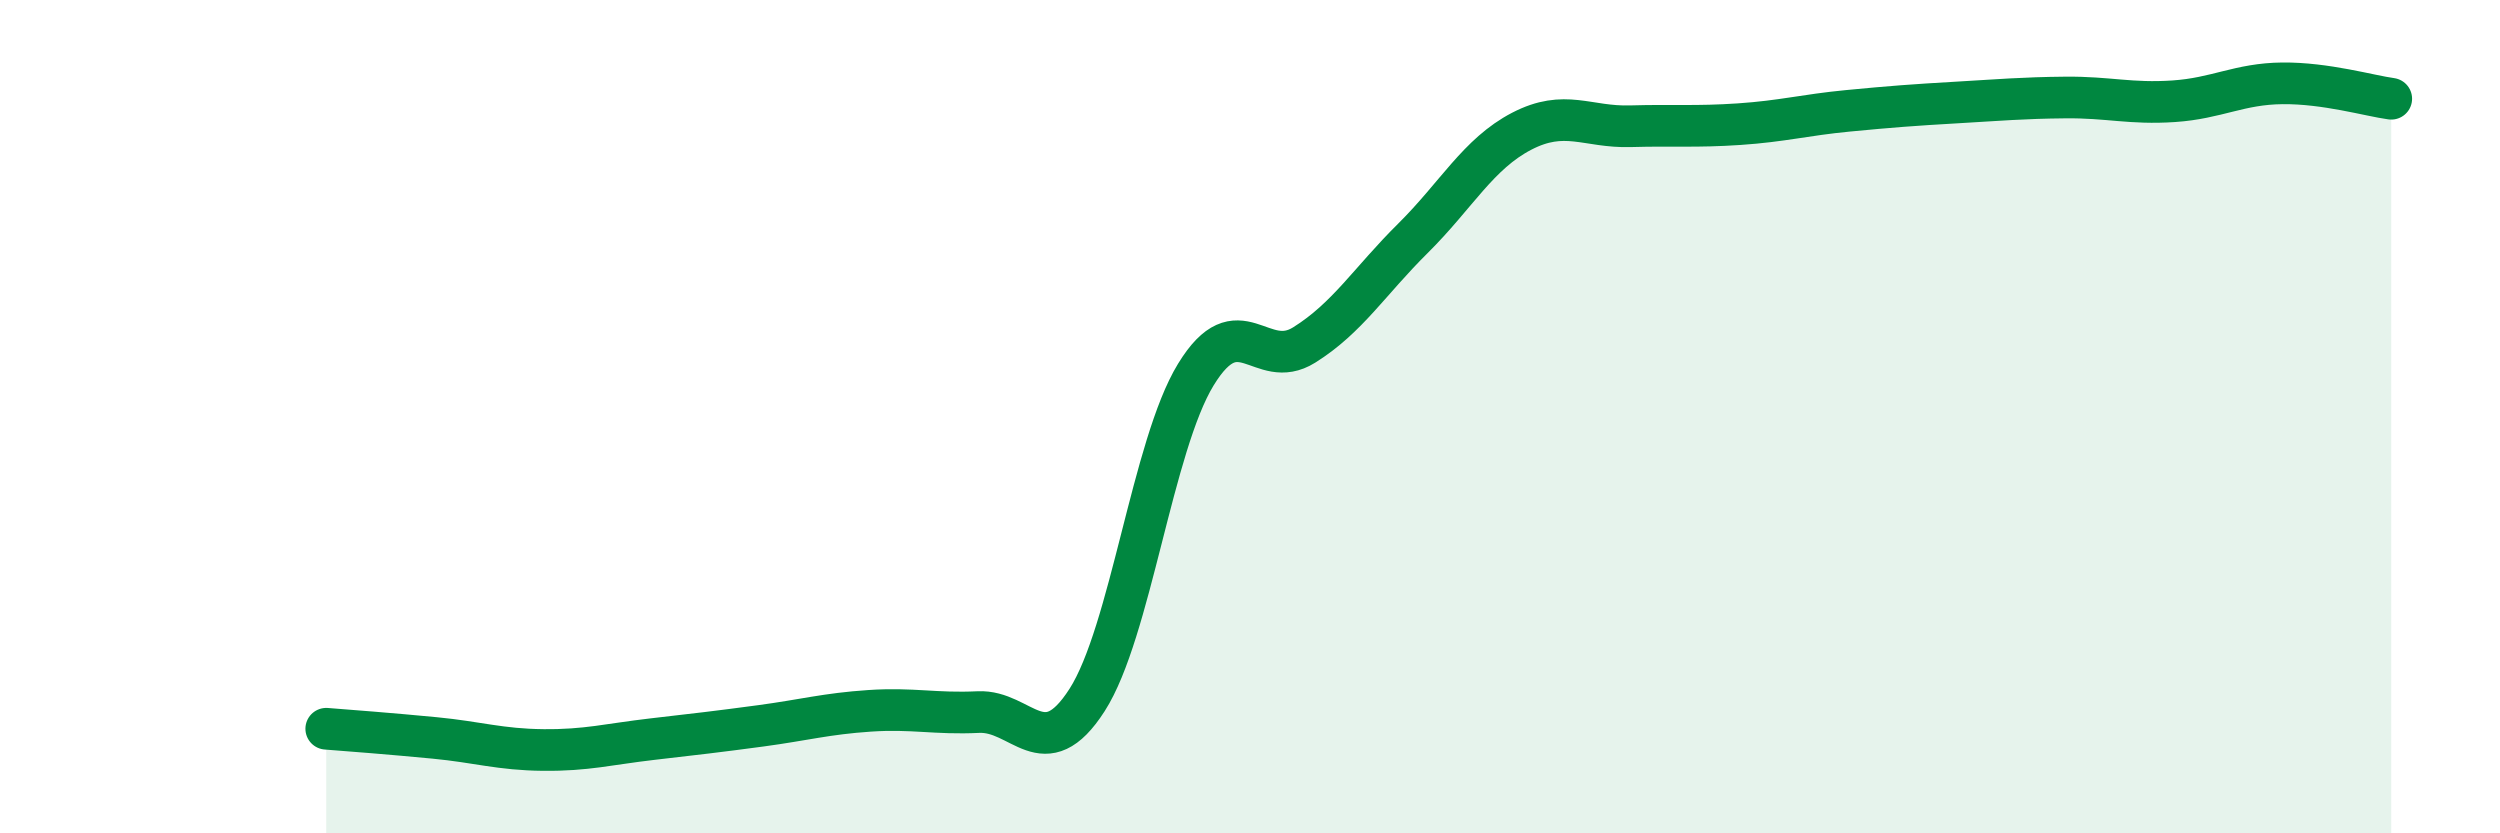
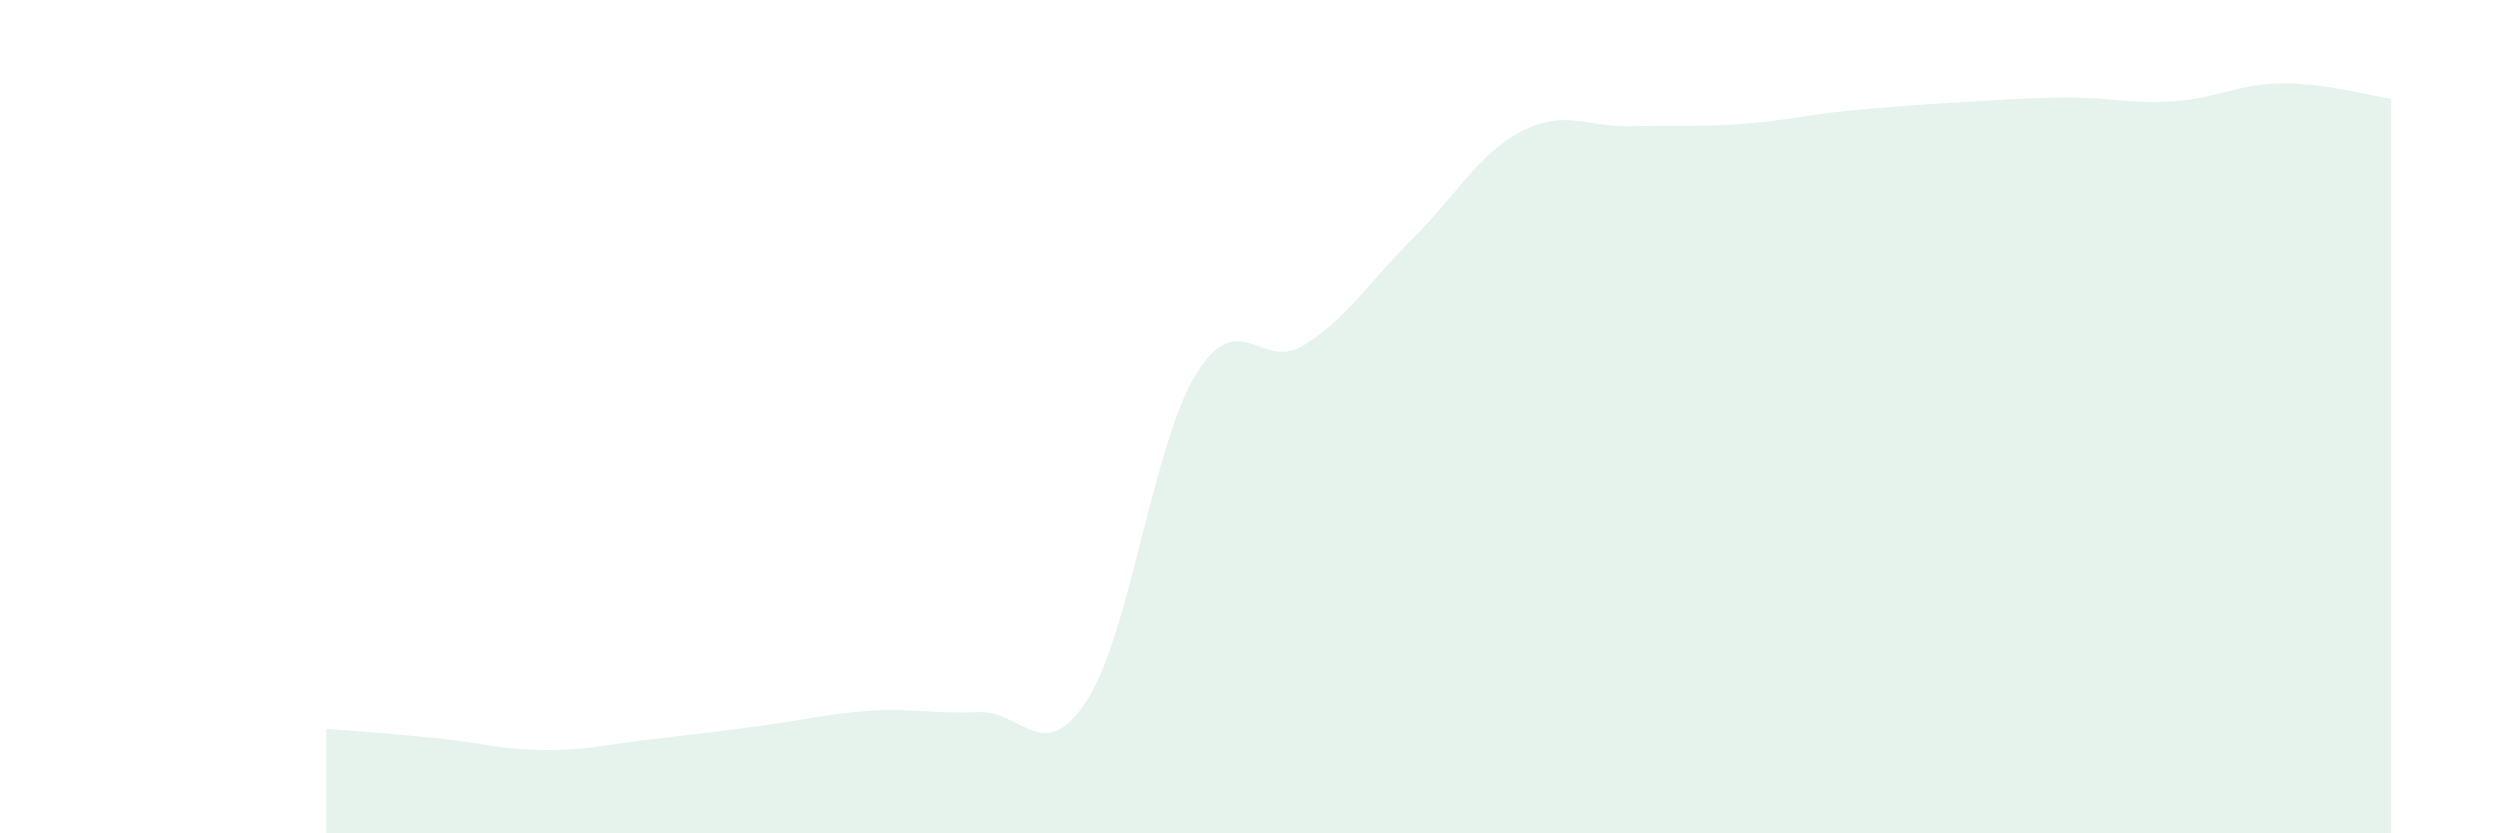
<svg xmlns="http://www.w3.org/2000/svg" width="60" height="20" viewBox="0 0 60 20">
  <path d="M 7.83,17.49 C 8.35,17.53 9.39,17.61 10.43,17.71 C 11.47,17.81 12,17.99 13.04,18 C 14.08,18.01 14.61,17.86 15.65,17.74 C 16.69,17.62 17.22,17.56 18.26,17.42 C 19.3,17.28 19.83,17.13 20.87,17.06 C 21.91,16.99 22.44,17.14 23.48,17.09 C 24.52,17.04 25.05,18.42 26.09,16.8 C 27.13,15.18 27.66,10.69 28.7,8.99 C 29.74,7.29 30.26,8.93 31.3,8.28 C 32.34,7.63 32.87,6.75 33.91,5.72 C 34.95,4.69 35.48,3.69 36.52,3.15 C 37.56,2.61 38.09,3.06 39.13,3.03 C 40.17,3 40.7,3.05 41.74,2.98 C 42.78,2.91 43.31,2.76 44.35,2.66 C 45.39,2.56 45.92,2.52 46.96,2.46 C 48,2.4 48.53,2.35 49.57,2.34 C 50.61,2.33 51.13,2.5 52.17,2.43 C 53.21,2.36 53.74,2.01 54.78,2 C 55.82,1.99 56.87,2.3 57.39,2.37L57.39 20L7.83 20Z" fill="#008740" opacity="0.1" stroke-linecap="round" stroke-linejoin="round" />
-   <path d="M 7.83,17.49 C 8.35,17.53 9.39,17.61 10.43,17.71 C 11.47,17.81 12,17.99 13.04,18 C 14.08,18.01 14.61,17.86 15.65,17.74 C 16.69,17.62 17.22,17.56 18.26,17.42 C 19.3,17.28 19.83,17.13 20.87,17.06 C 21.91,16.99 22.44,17.14 23.48,17.09 C 24.52,17.04 25.05,18.42 26.09,16.8 C 27.13,15.18 27.66,10.69 28.7,8.99 C 29.74,7.29 30.26,8.93 31.3,8.28 C 32.34,7.63 32.87,6.75 33.91,5.72 C 34.95,4.69 35.48,3.69 36.52,3.15 C 37.56,2.61 38.09,3.06 39.13,3.03 C 40.17,3 40.7,3.05 41.74,2.98 C 42.78,2.91 43.31,2.76 44.35,2.66 C 45.39,2.56 45.92,2.52 46.96,2.46 C 48,2.4 48.53,2.35 49.57,2.34 C 50.61,2.33 51.13,2.5 52.17,2.43 C 53.21,2.36 53.74,2.01 54.78,2 C 55.82,1.99 56.87,2.3 57.39,2.37" stroke="#008740" stroke-width="1" fill="none" stroke-linecap="round" stroke-linejoin="round" />
</svg>